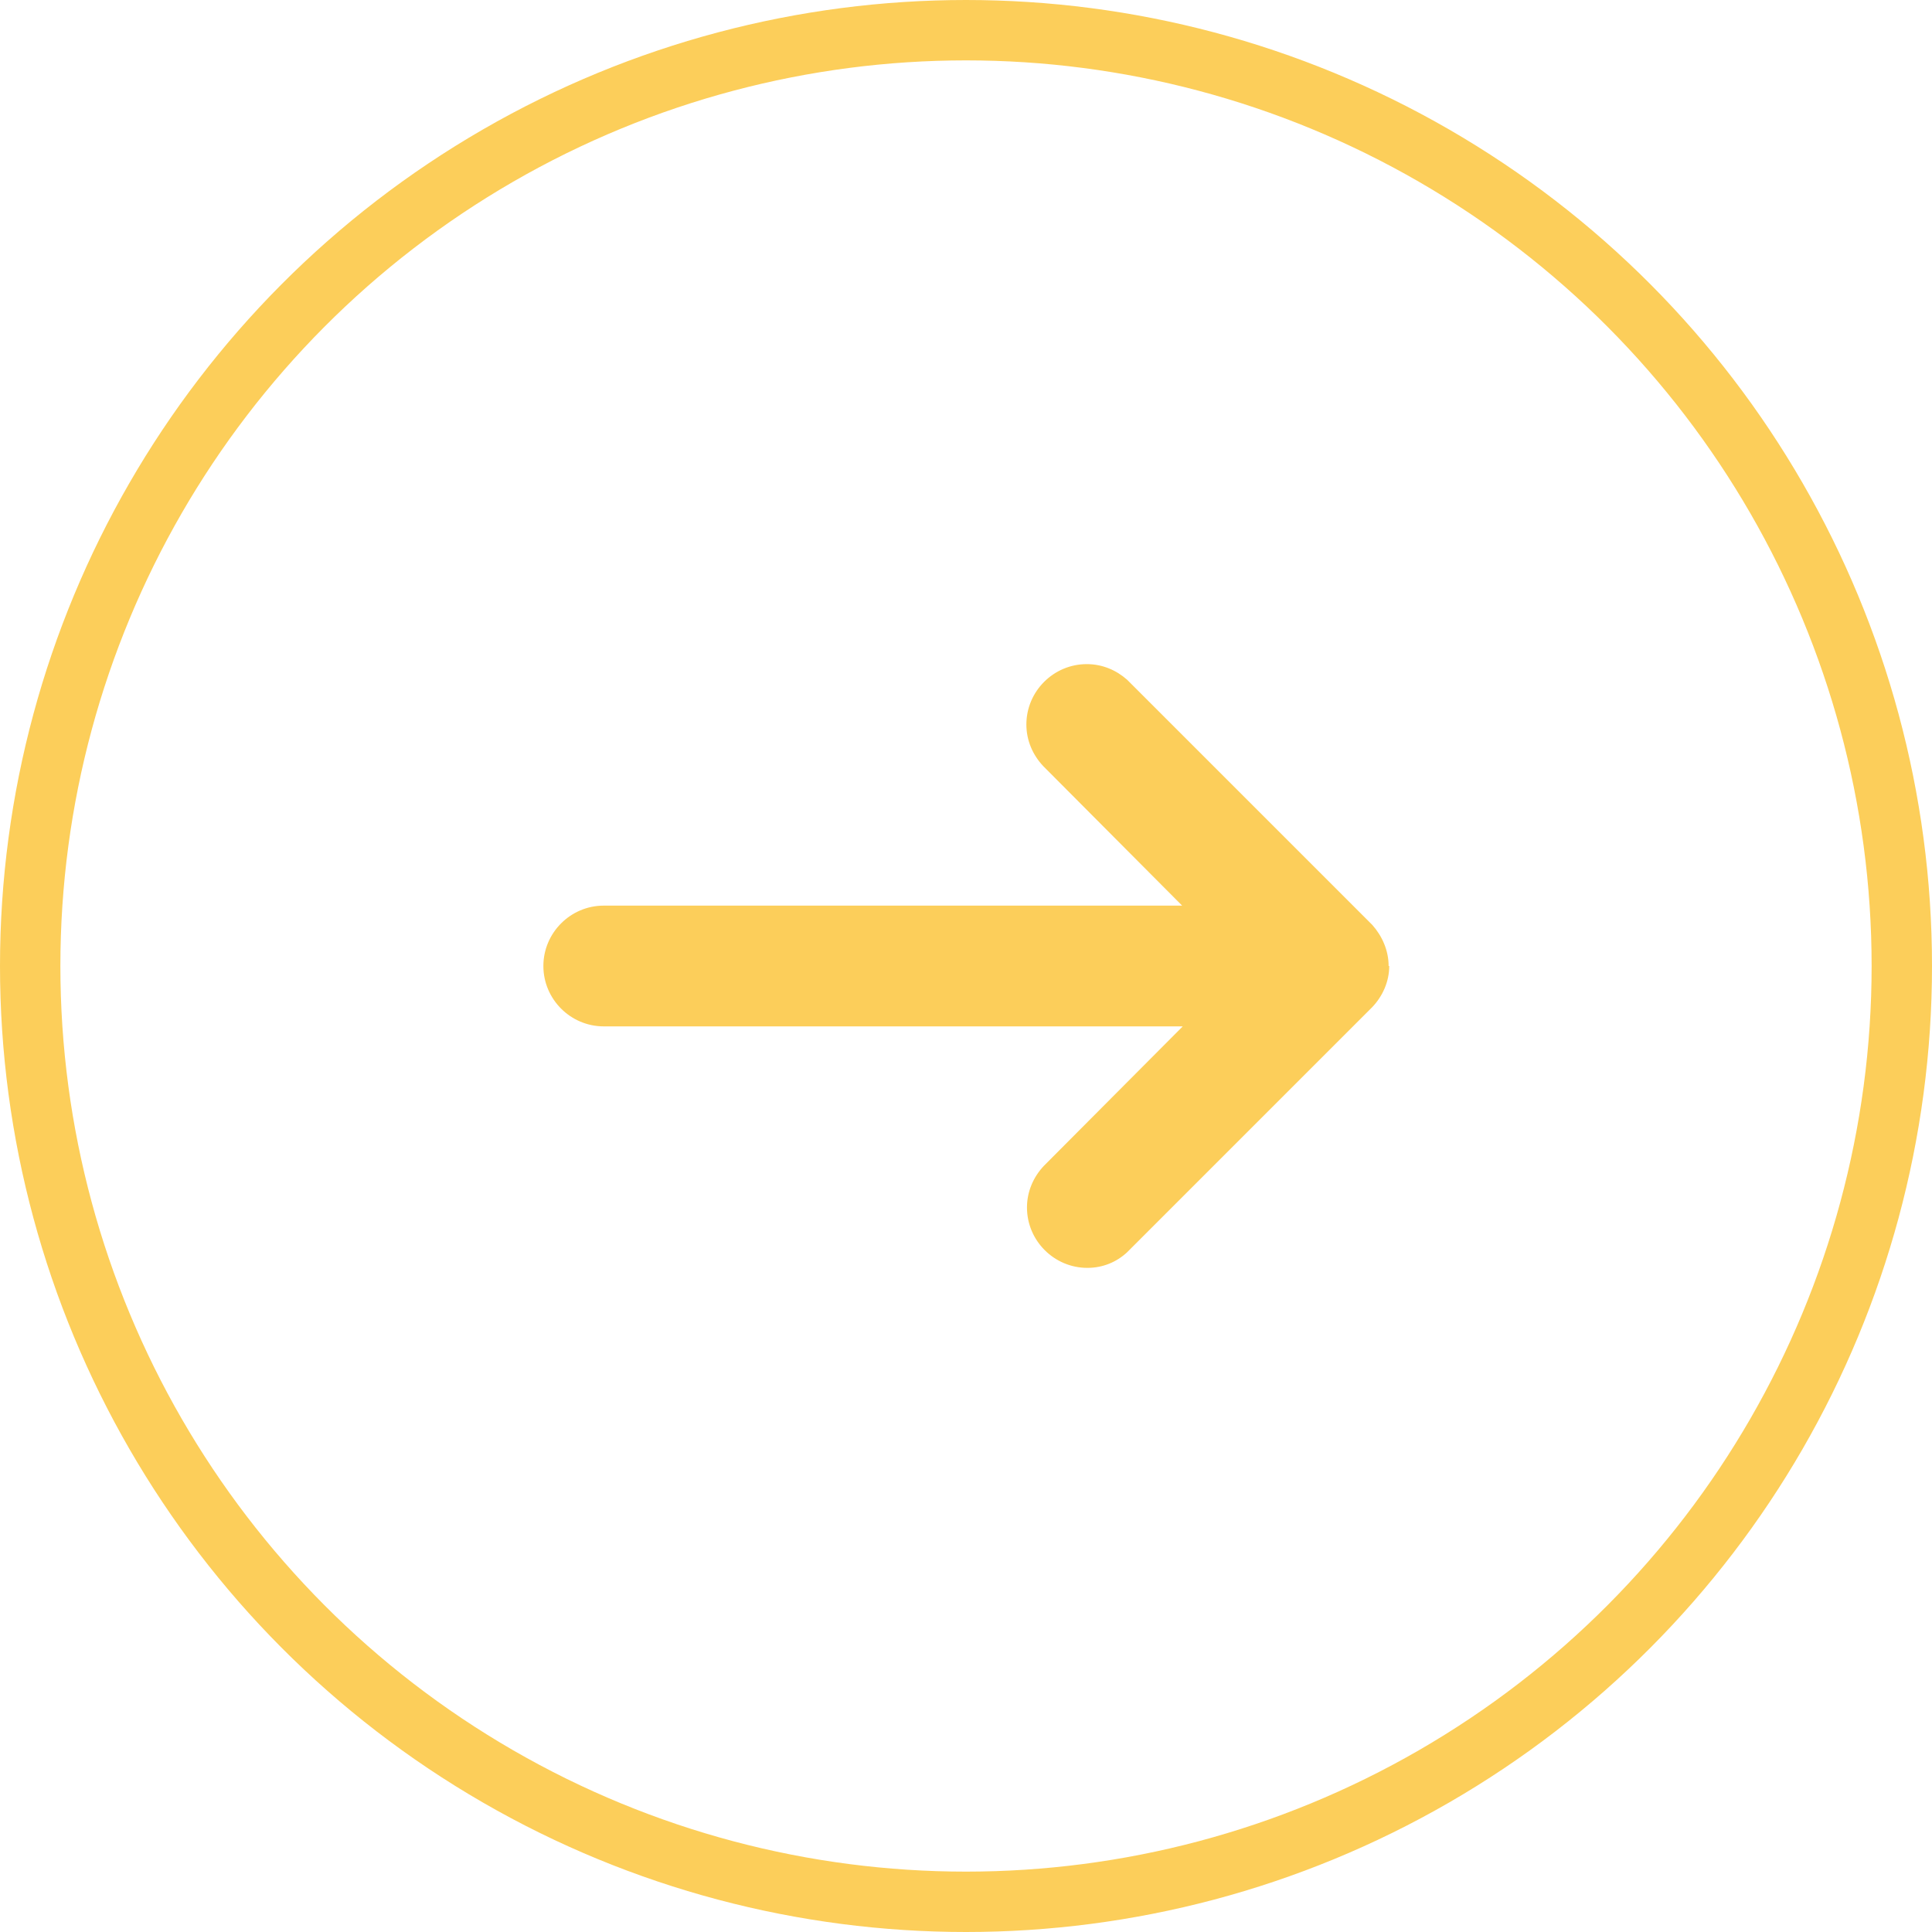
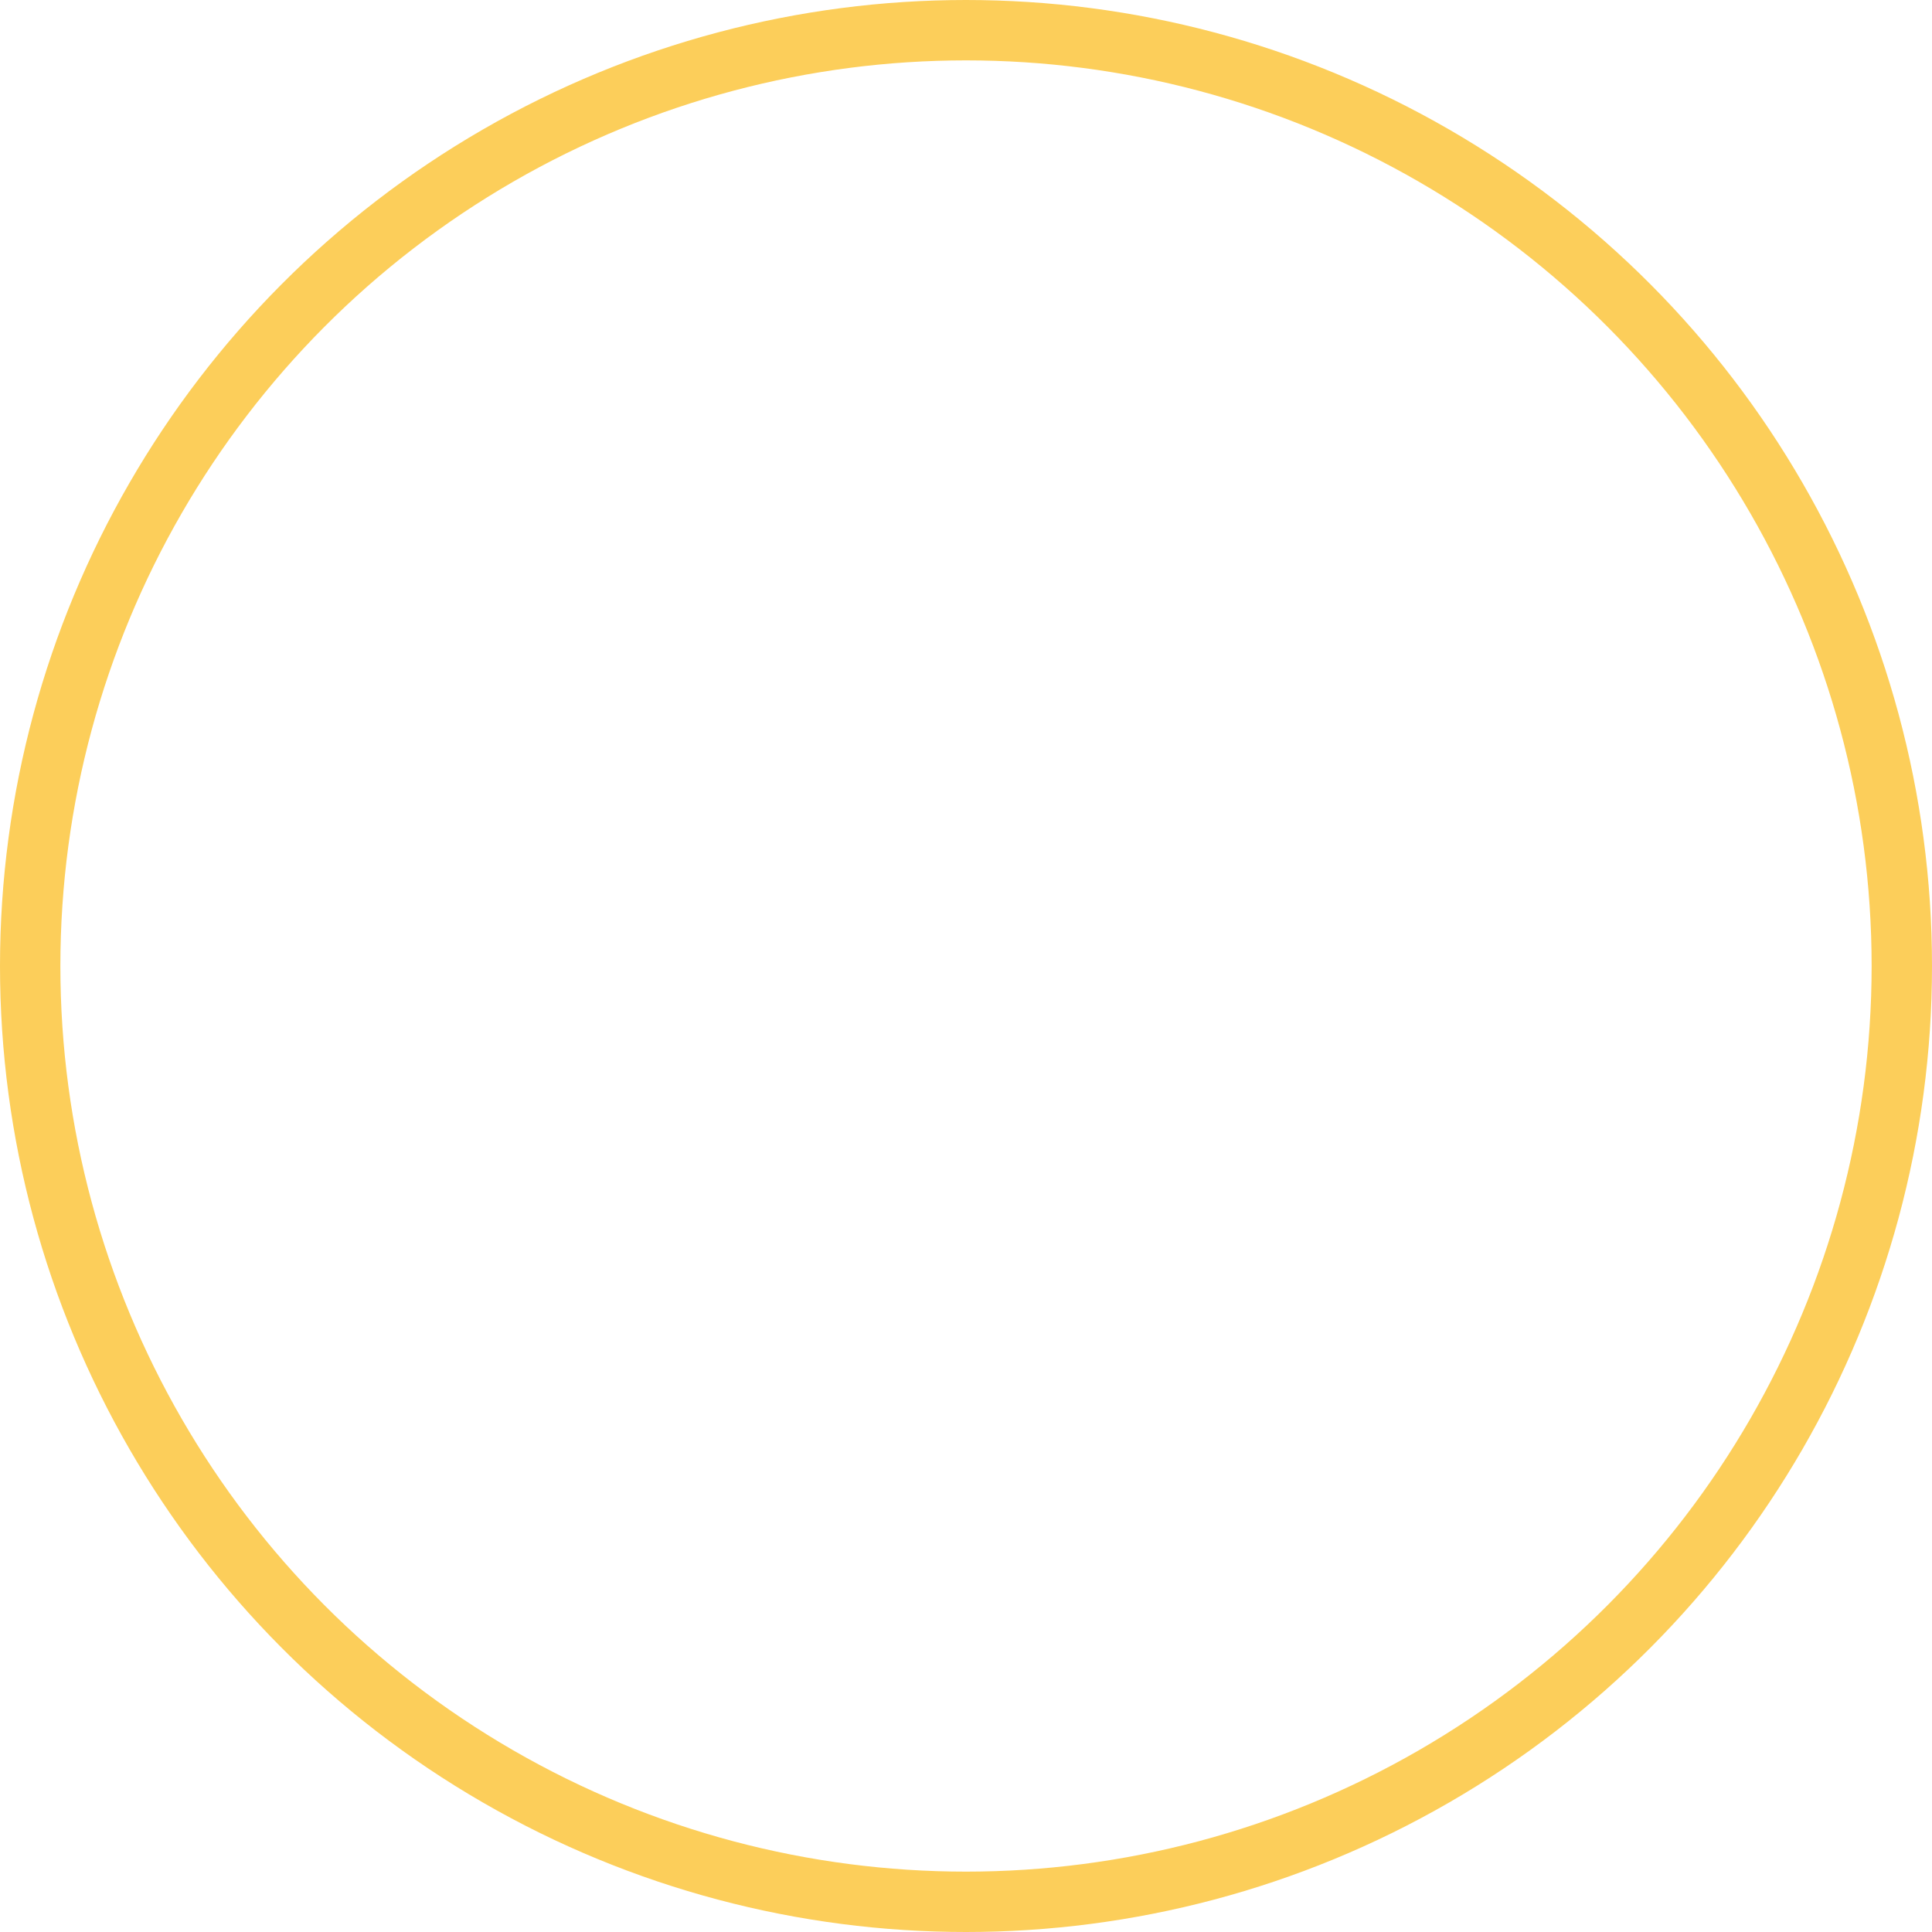
<svg xmlns="http://www.w3.org/2000/svg" width="32" height="32" viewBox="0 0 32 32" fill="none">
  <circle cx="16" cy="16" r="15.5" stroke="#FCCE5A" />
-   <path d="M23 16C23 15.74 22.89 15.5 22.73 15.32C22.72 15.31 22.71 15.3 22.7 15.29L18.72 11.31C18.72 11.31 18.7 11.29 18.69 11.28L18.67 11.26C18.49 11.1 18.26 11 18 11C17.45 11 17 11.45 17 12C17 12.27 17.11 12.51 17.28 12.69L19.58 15H10C9.45 15 9 15.45 9 16C9 16.55 9.45 17 10 17H19.59L17.31 19.29C17.31 19.29 17.3 19.3 17.29 19.31C17.12 19.49 17.01 19.73 17.01 20C17.01 20.55 17.46 21 18.01 21C18.27 21 18.5 20.9 18.67 20.74L18.7 20.71C18.7 20.71 18.7 20.71 18.71 20.7L22.7 16.71C22.7 16.71 22.7 16.71 22.71 16.7L22.73 16.68C22.9 16.5 23.01 16.26 23.01 16H23Z" fill="#FCCE5A" />
</svg>